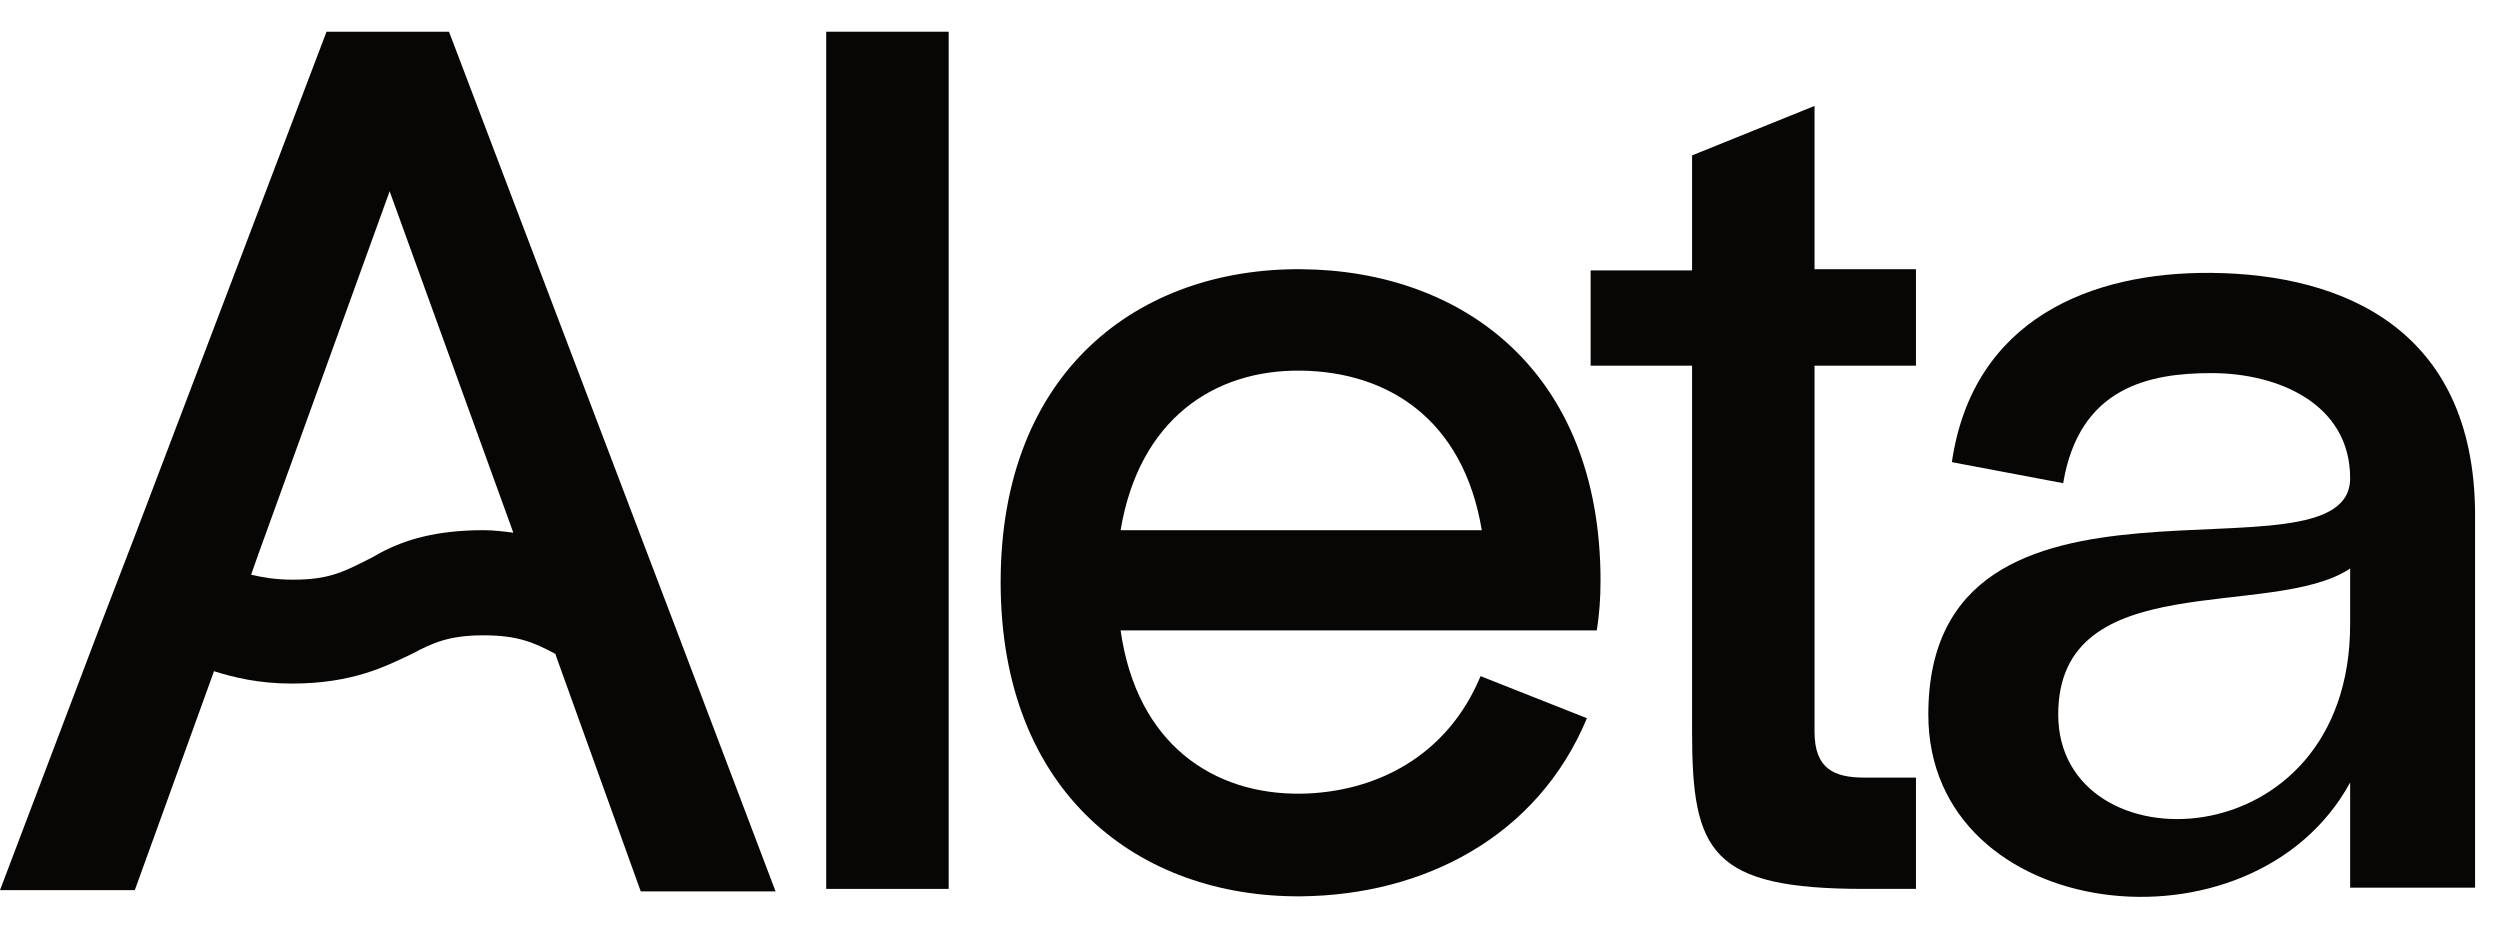
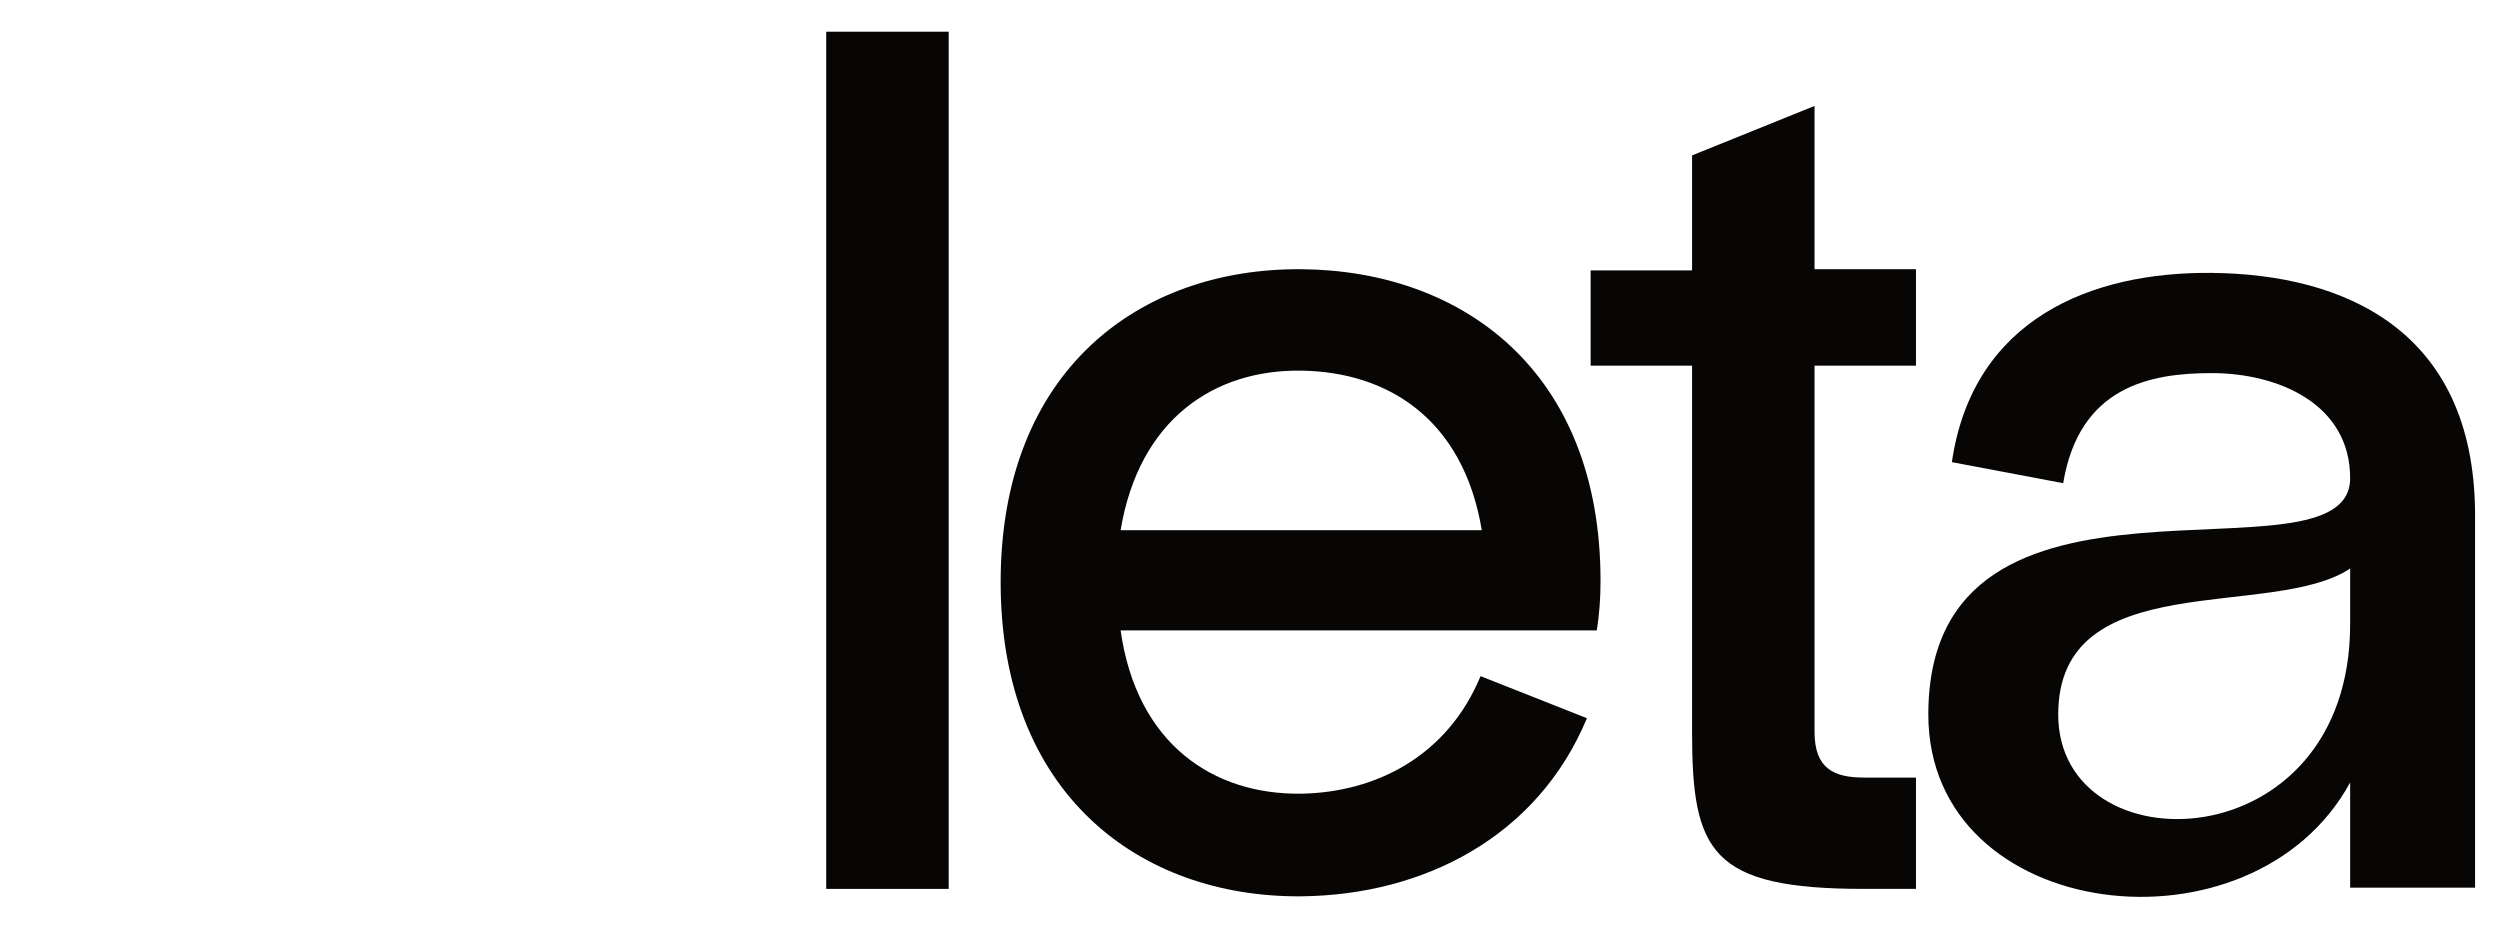
<svg xmlns="http://www.w3.org/2000/svg" width="70" height="26" viewBox="0 0 70 26" fill="none">
  <path d="M50.807 2.966L47.378 4.351V7.572H44.538V10.239H47.378V20.491C47.378 23.85 47.898 24.889 52.193 24.889H53.647V21.772H52.193C51.361 21.772 50.807 21.53 50.807 20.491V10.239H53.647V7.537H50.807V2.966Z" fill="#070604" />
  <path d="M26.563 0.888H23.134V24.889H26.563V0.888Z" fill="#070604" />
  <path d="M36.434 7.538C31.897 7.503 28.018 10.378 28.018 16.3C28.018 22.223 31.897 25.132 36.434 25.097C39.863 25.063 43.049 23.435 44.434 20.11L41.456 18.932C40.521 21.183 38.512 22.188 36.434 22.223C33.975 22.257 31.828 20.837 31.377 17.651H44.711C44.781 17.201 44.815 16.75 44.815 16.265C44.815 10.378 40.936 7.572 36.434 7.538ZM31.377 14.845C31.897 11.728 34.009 10.343 36.434 10.378C38.858 10.412 40.971 11.728 41.49 14.845H31.377Z" fill="#070604" />
  <path d="M61.925 7.641C58.565 7.607 55.24 8.923 54.652 12.94L57.769 13.529C58.219 10.828 60.193 10.447 61.925 10.447C63.795 10.447 65.804 11.312 65.804 13.39C65.804 16.611 53.993 12.074 53.993 20.006C53.993 25.859 63.068 26.933 65.804 21.91V24.854H69.302V14.36C69.267 9.234 65.631 7.676 61.925 7.641ZM65.804 17.477C65.804 24.162 57.63 24.335 57.63 20.006C57.63 15.815 63.622 17.373 65.804 15.919V17.477Z" fill="#070604" />
-   <path d="M18.391 16.196L12.572 0.888H9.143L3.81 14.915L2.771 17.616L0 24.924H3.775L5.992 18.794C6.546 18.967 7.239 19.14 8.174 19.14C9.871 19.14 10.806 18.655 11.533 18.309C12.122 17.997 12.572 17.789 13.542 17.789C14.512 17.789 14.962 17.997 15.551 18.309L15.585 18.413L17.941 24.959H21.716L18.945 17.651L18.391 16.196ZM13.542 14.845C12.191 14.845 11.325 15.122 10.667 15.469C10.425 15.607 10.425 15.607 10.217 15.711C9.594 16.023 9.178 16.231 8.208 16.231C7.689 16.231 7.342 16.162 7.031 16.092L7.239 15.503L10.91 5.356L14.373 14.915C14.096 14.88 13.819 14.845 13.542 14.845Z" fill="#070604" />
</svg>